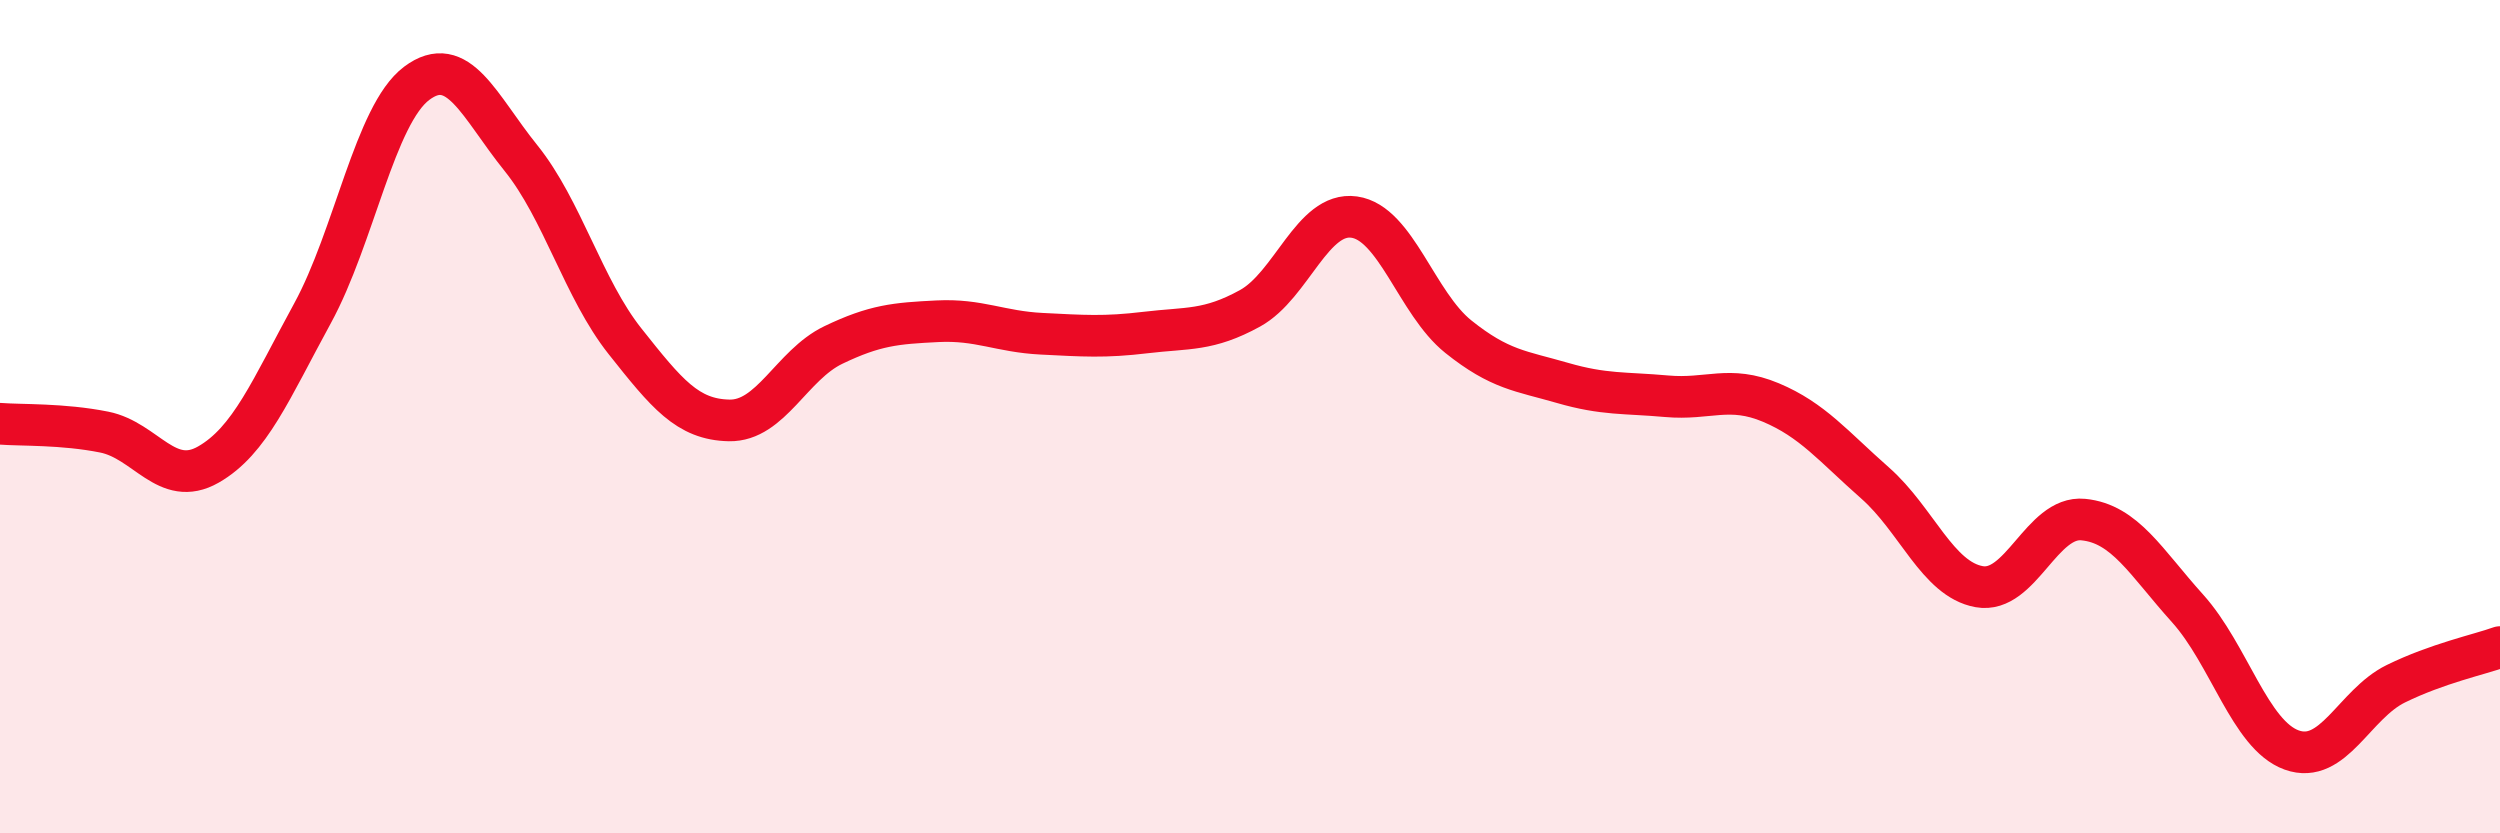
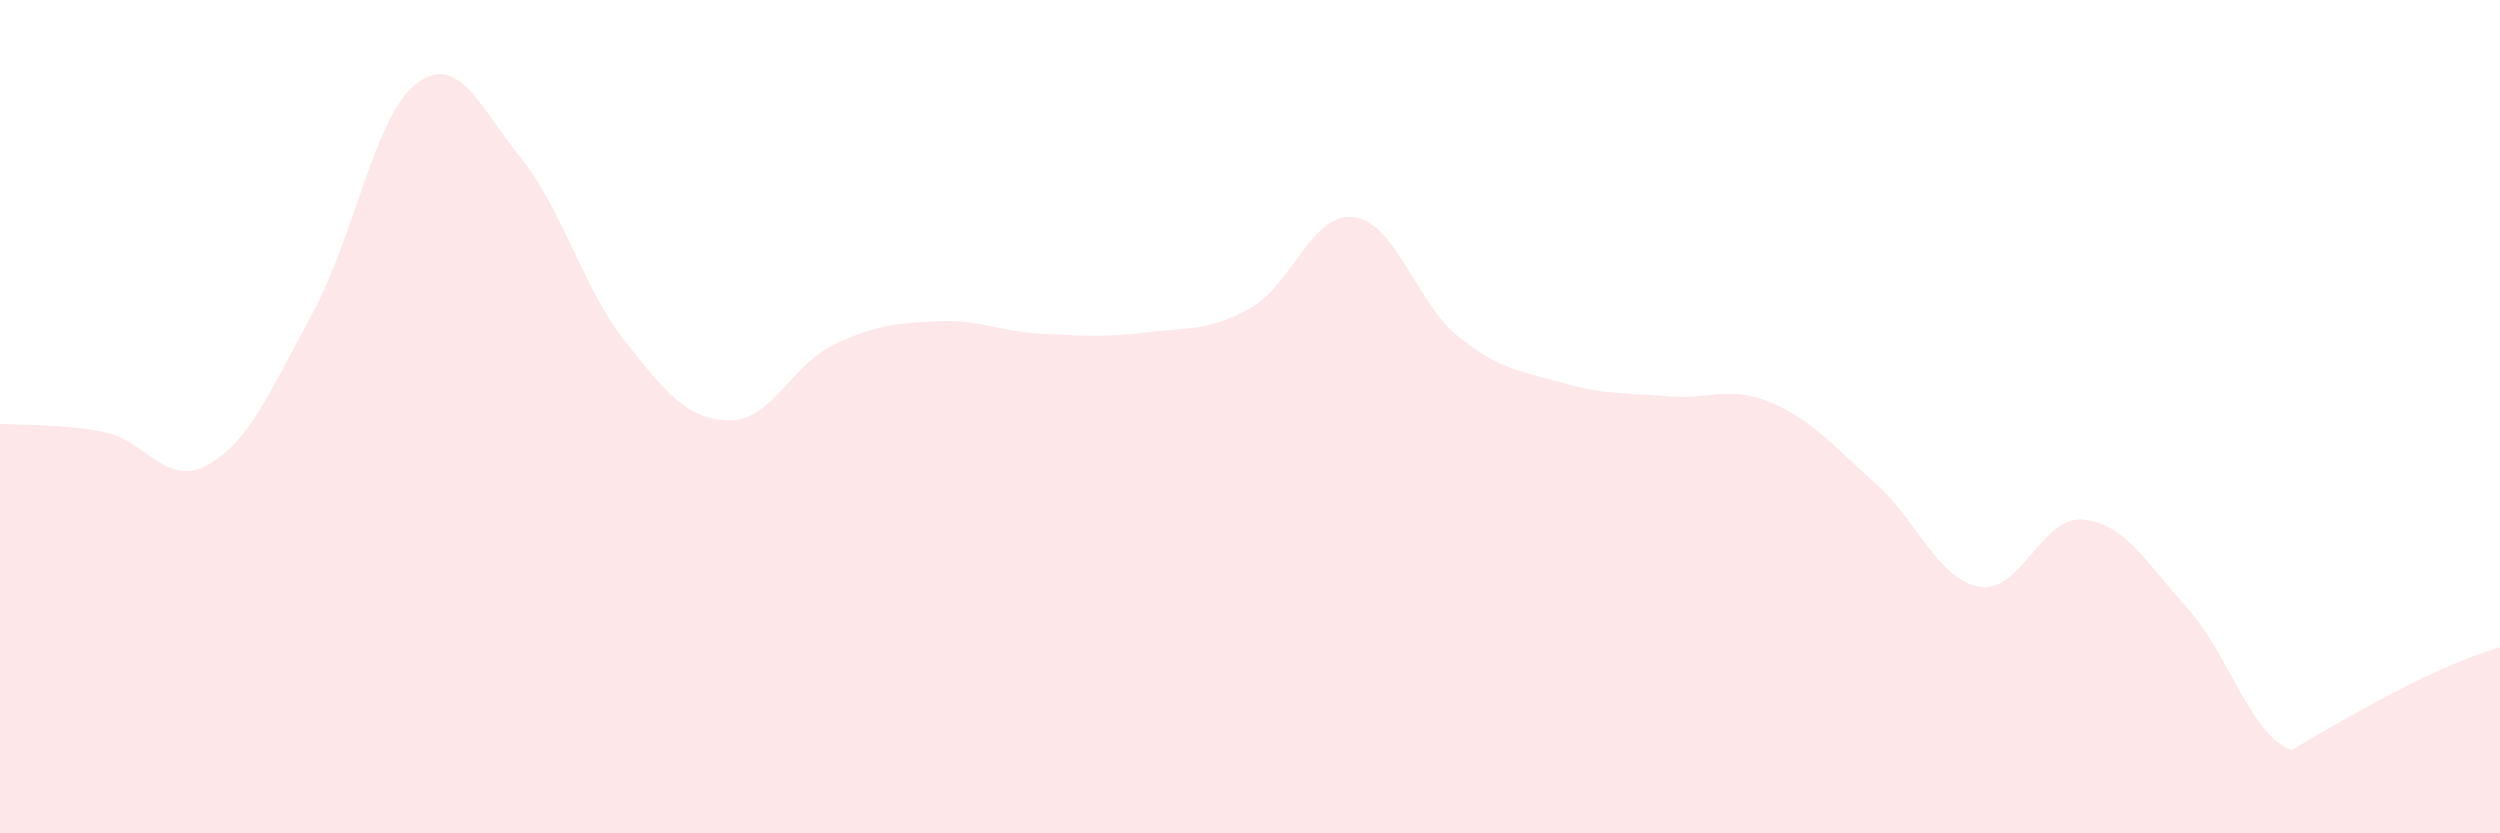
<svg xmlns="http://www.w3.org/2000/svg" width="60" height="20" viewBox="0 0 60 20">
-   <path d="M 0,10.17 C 0.5,10.21 1.5,10.17 2.5,10.37 C 3.5,10.57 4,11.72 5,11.15 C 6,10.58 6.5,9.35 7.5,7.52 C 8.5,5.69 9,2.75 10,2 C 11,1.25 11.5,2.55 12.5,3.79 C 13.5,5.03 14,6.93 15,8.19 C 16,9.45 16.5,10.07 17.5,10.09 C 18.5,10.11 19,8.76 20,8.28 C 21,7.8 21.5,7.76 22.5,7.71 C 23.5,7.66 24,7.96 25,8.01 C 26,8.06 26.5,8.1 27.5,7.98 C 28.5,7.86 29,7.95 30,7.4 C 31,6.85 31.5,5.07 32.5,5.21 C 33.5,5.35 34,7.28 35,8.08 C 36,8.88 36.5,8.9 37.5,9.19 C 38.5,9.48 39,9.42 40,9.51 C 41,9.6 41.5,9.24 42.5,9.66 C 43.5,10.08 44,10.71 45,11.59 C 46,12.47 46.5,13.9 47.5,14.08 C 48.5,14.26 49,12.37 50,12.47 C 51,12.57 51.5,13.49 52.5,14.6 C 53.5,15.71 54,17.64 55,18 C 56,18.36 56.5,16.9 57.5,16.41 C 58.5,15.92 59.5,15.71 60,15.53L60 20L0 20Z" fill="#EB0A25" opacity="0.1" stroke-linecap="round" stroke-linejoin="round" />
-   <path d="M 0,10.17 C 0.5,10.21 1.5,10.17 2.5,10.37 C 3.5,10.57 4,11.72 5,11.15 C 6,10.58 6.5,9.35 7.5,7.52 C 8.5,5.69 9,2.75 10,2 C 11,1.25 11.5,2.55 12.5,3.79 C 13.5,5.03 14,6.93 15,8.19 C 16,9.45 16.5,10.07 17.5,10.09 C 18.5,10.11 19,8.76 20,8.28 C 21,7.8 21.5,7.76 22.5,7.71 C 23.5,7.66 24,7.96 25,8.01 C 26,8.06 26.5,8.1 27.5,7.98 C 28.5,7.86 29,7.95 30,7.4 C 31,6.85 31.5,5.07 32.5,5.21 C 33.5,5.35 34,7.28 35,8.08 C 36,8.88 36.5,8.9 37.5,9.19 C 38.5,9.48 39,9.42 40,9.51 C 41,9.6 41.5,9.24 42.5,9.66 C 43.5,10.08 44,10.71 45,11.59 C 46,12.47 46.5,13.9 47.5,14.08 C 48.5,14.26 49,12.37 50,12.47 C 51,12.57 51.5,13.49 52.5,14.6 C 53.5,15.71 54,17.64 55,18 C 56,18.36 56.5,16.9 57.5,16.41 C 58.5,15.92 59.5,15.71 60,15.53" stroke="#EB0A25" stroke-width="1" fill="none" stroke-linecap="round" stroke-linejoin="round" />
+   <path d="M 0,10.17 C 0.5,10.21 1.5,10.17 2.5,10.37 C 3.5,10.57 4,11.72 5,11.15 C 6,10.58 6.5,9.35 7.5,7.52 C 8.5,5.69 9,2.75 10,2 C 11,1.25 11.5,2.55 12.5,3.79 C 13.5,5.03 14,6.93 15,8.19 C 16,9.45 16.5,10.07 17.5,10.09 C 18.5,10.11 19,8.76 20,8.28 C 21,7.8 21.5,7.76 22.5,7.71 C 23.5,7.66 24,7.96 25,8.01 C 26,8.06 26.5,8.1 27.5,7.98 C 28.5,7.86 29,7.95 30,7.4 C 31,6.85 31.5,5.07 32.5,5.21 C 33.5,5.35 34,7.28 35,8.08 C 36,8.88 36.5,8.9 37.5,9.19 C 38.5,9.48 39,9.42 40,9.51 C 41,9.6 41.5,9.24 42.5,9.66 C 43.5,10.08 44,10.71 45,11.59 C 46,12.47 46.5,13.9 47.5,14.08 C 48.5,14.26 49,12.37 50,12.47 C 51,12.57 51.5,13.49 52.5,14.6 C 53.5,15.71 54,17.64 55,18 C 58.5,15.92 59.5,15.71 60,15.53L60 20L0 20Z" fill="#EB0A25" opacity="0.1" stroke-linecap="round" stroke-linejoin="round" />
</svg>